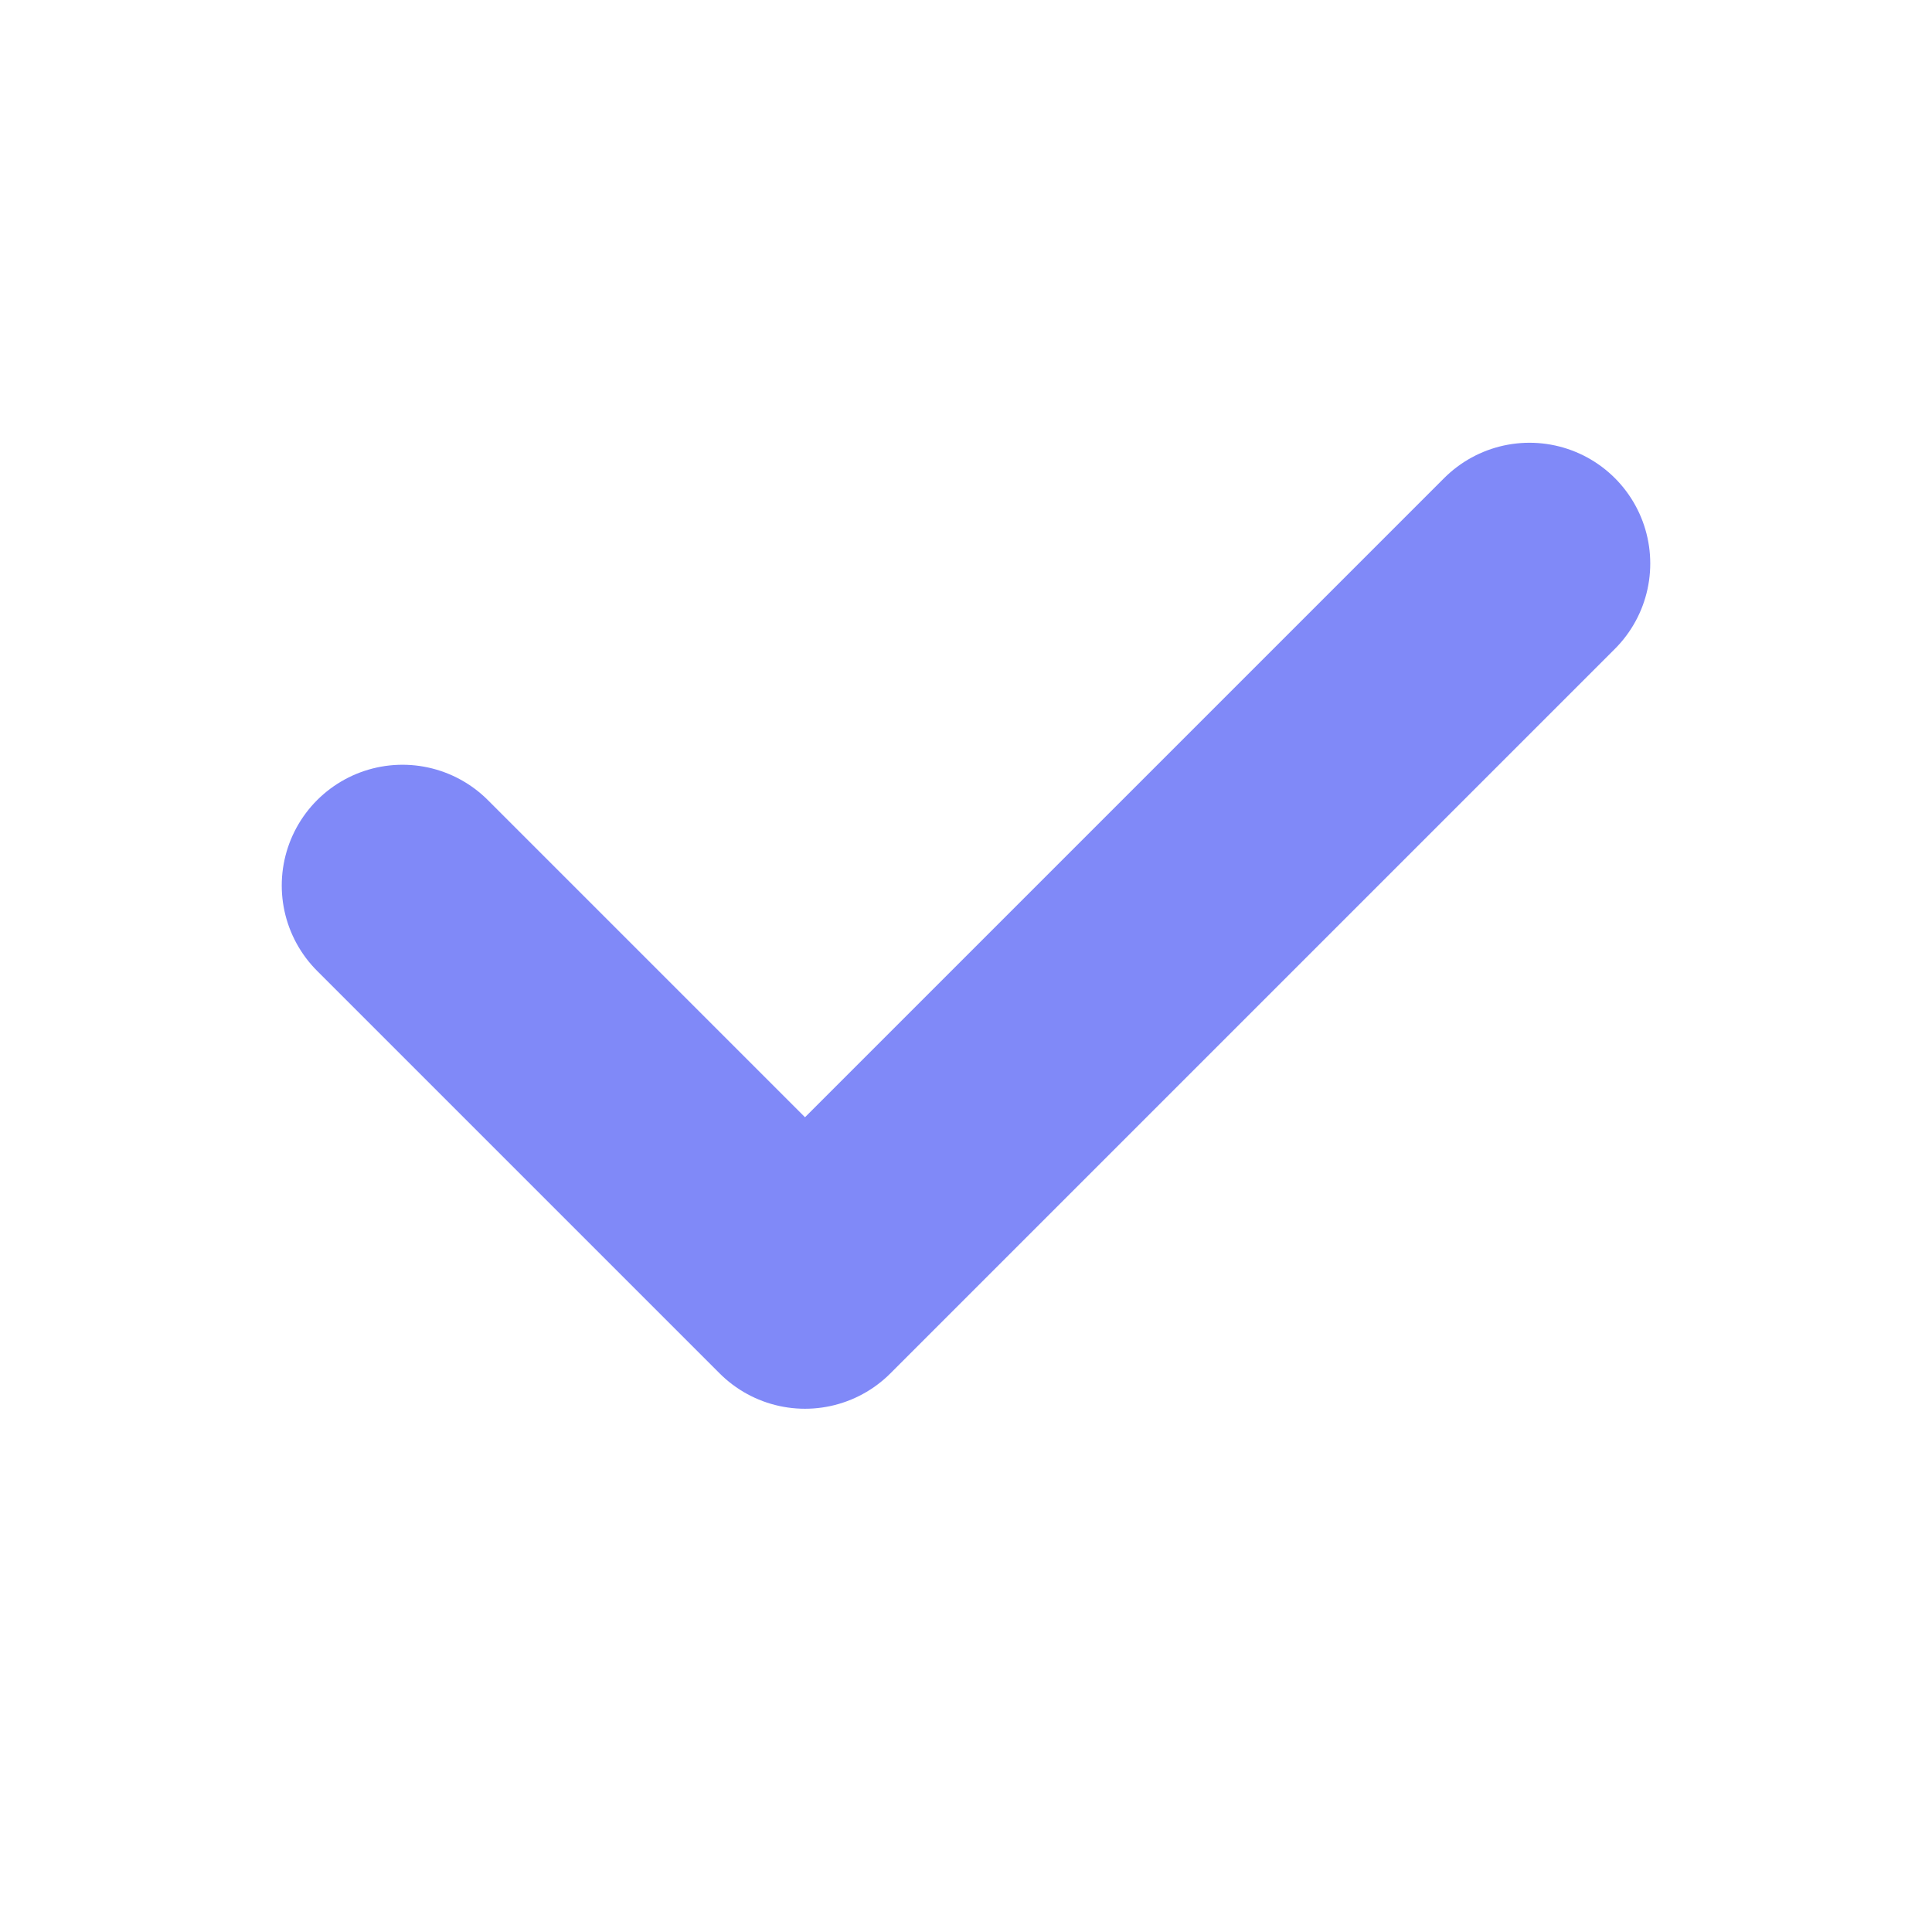
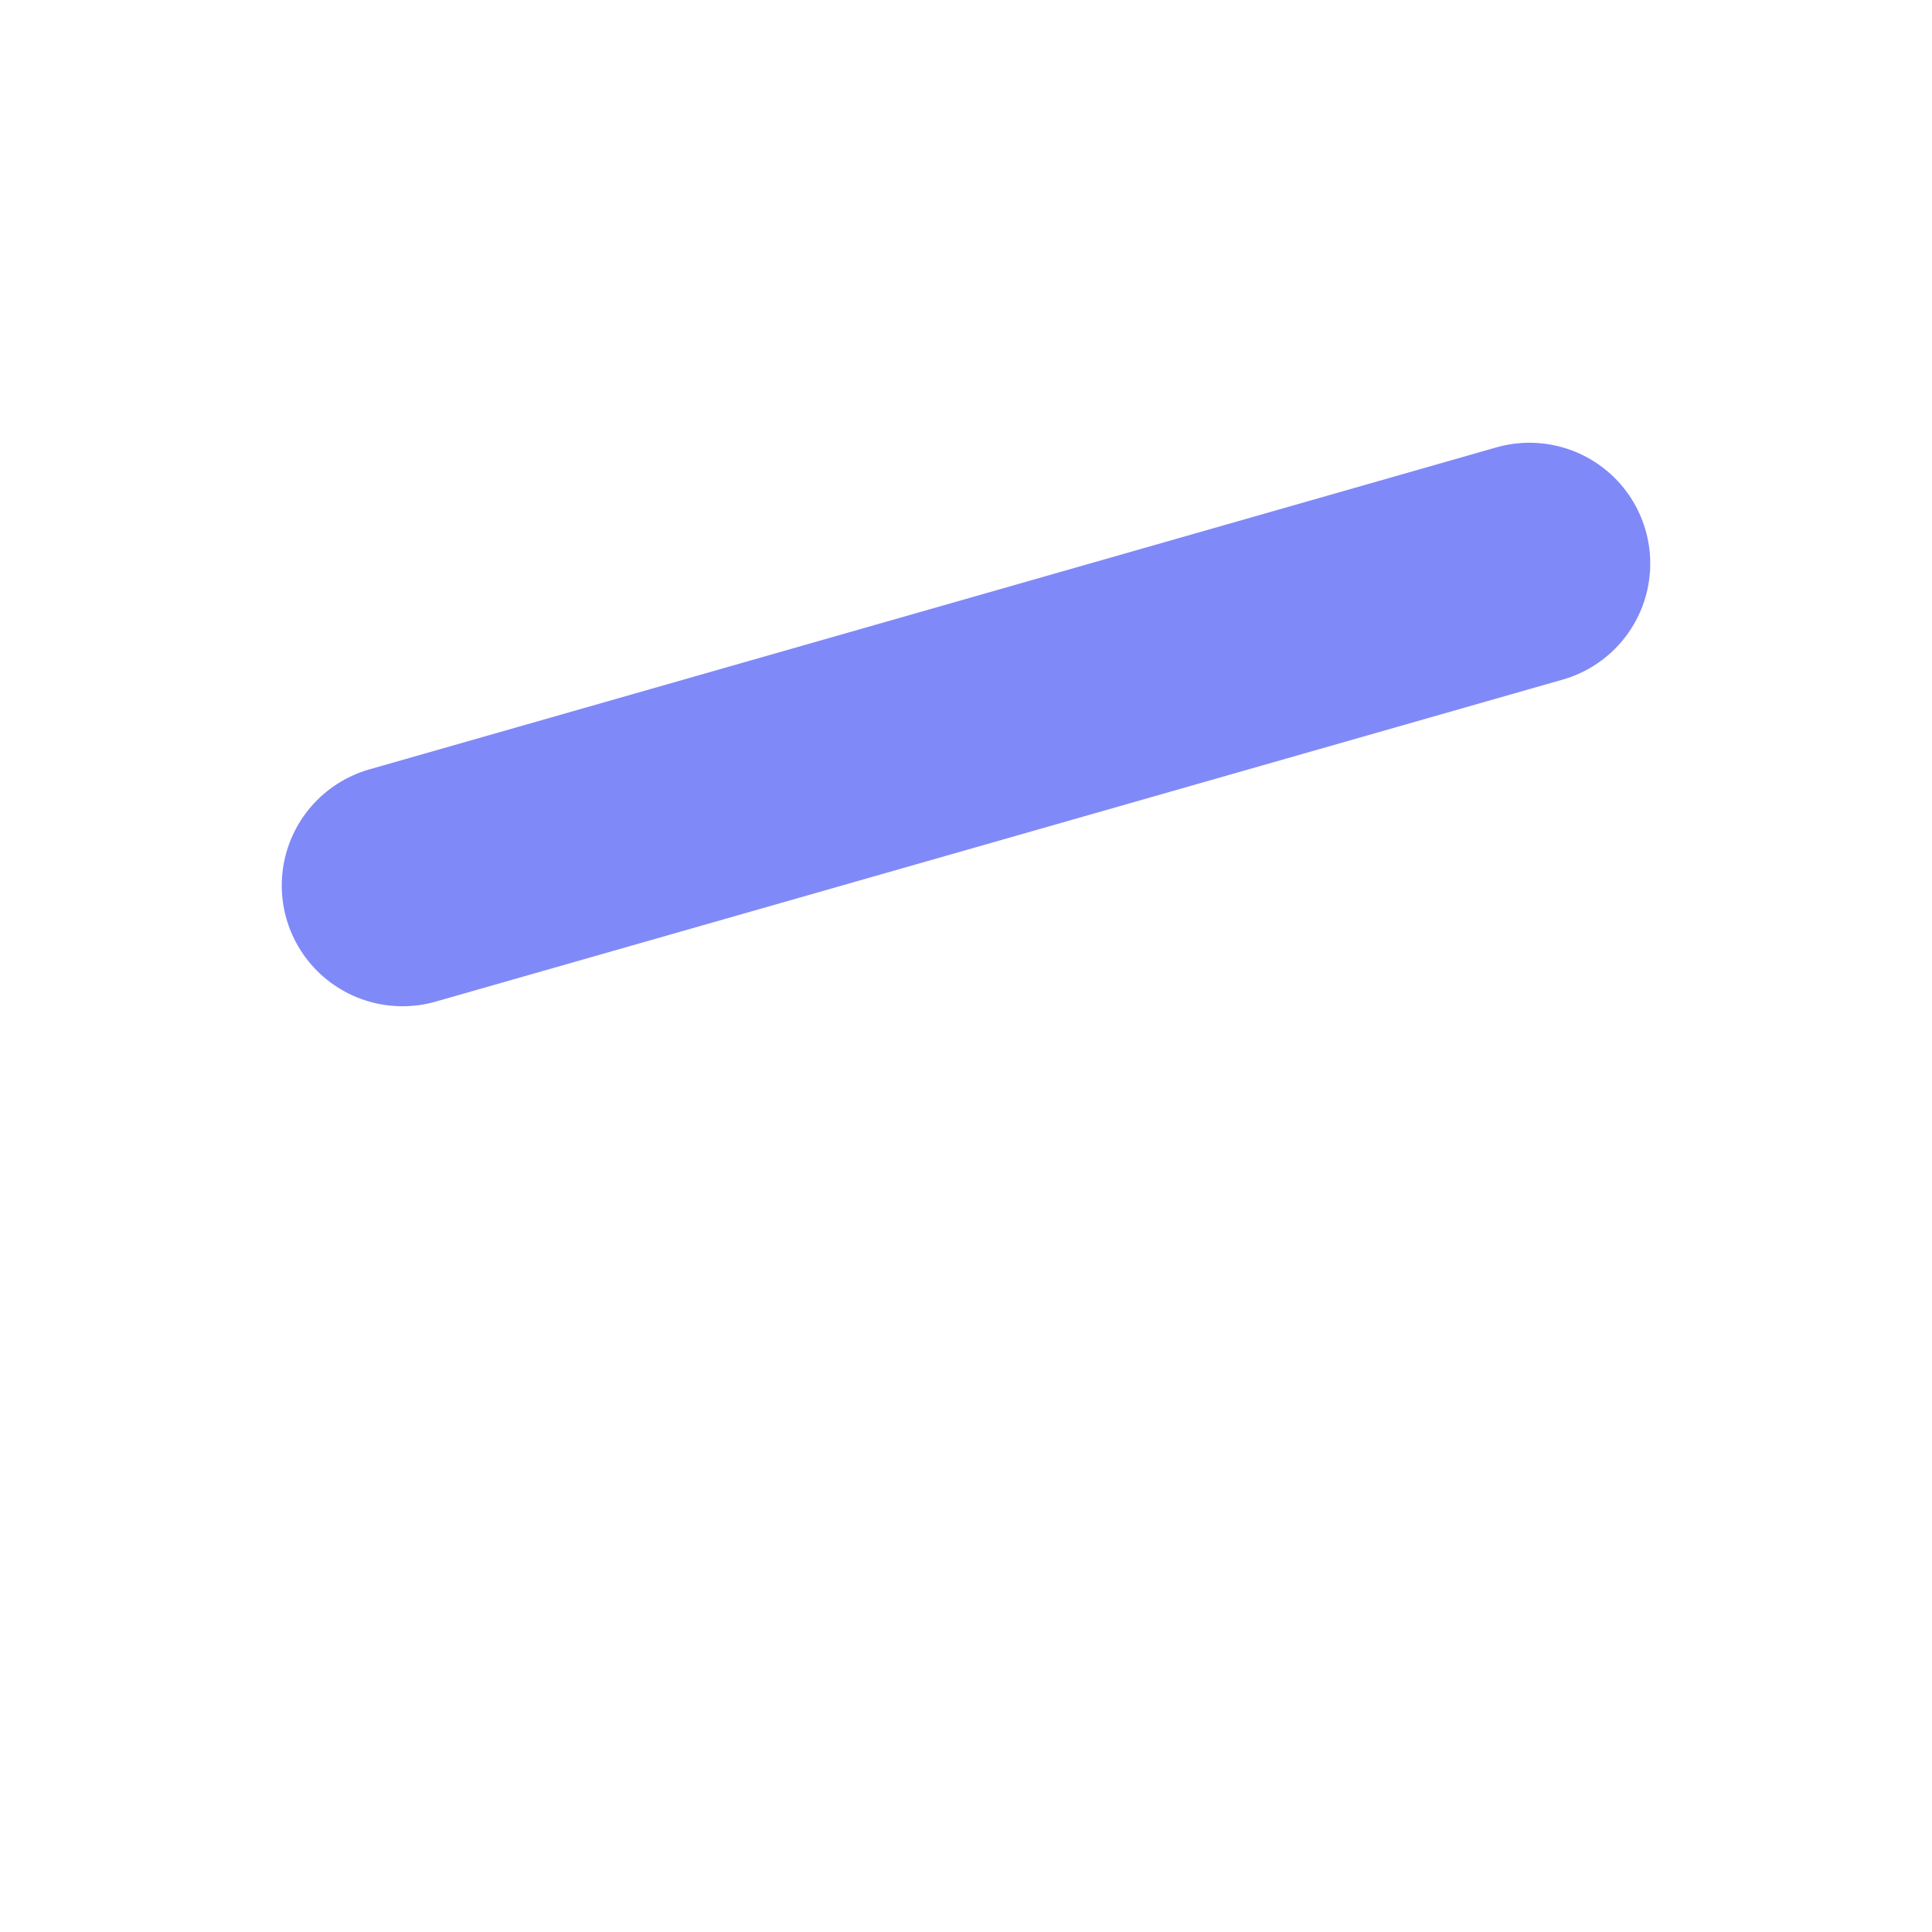
<svg xmlns="http://www.w3.org/2000/svg" width="24" height="24" viewBox="0 0 24 24" fill="none">
-   <path d="M5 11L10 16L19 7" stroke="#8089F8" stroke-width="3" stroke-linecap="round" stroke-linejoin="round" />
+   <path d="M5 11L19 7" stroke="#8089F8" stroke-width="3" stroke-linecap="round" stroke-linejoin="round" />
</svg>